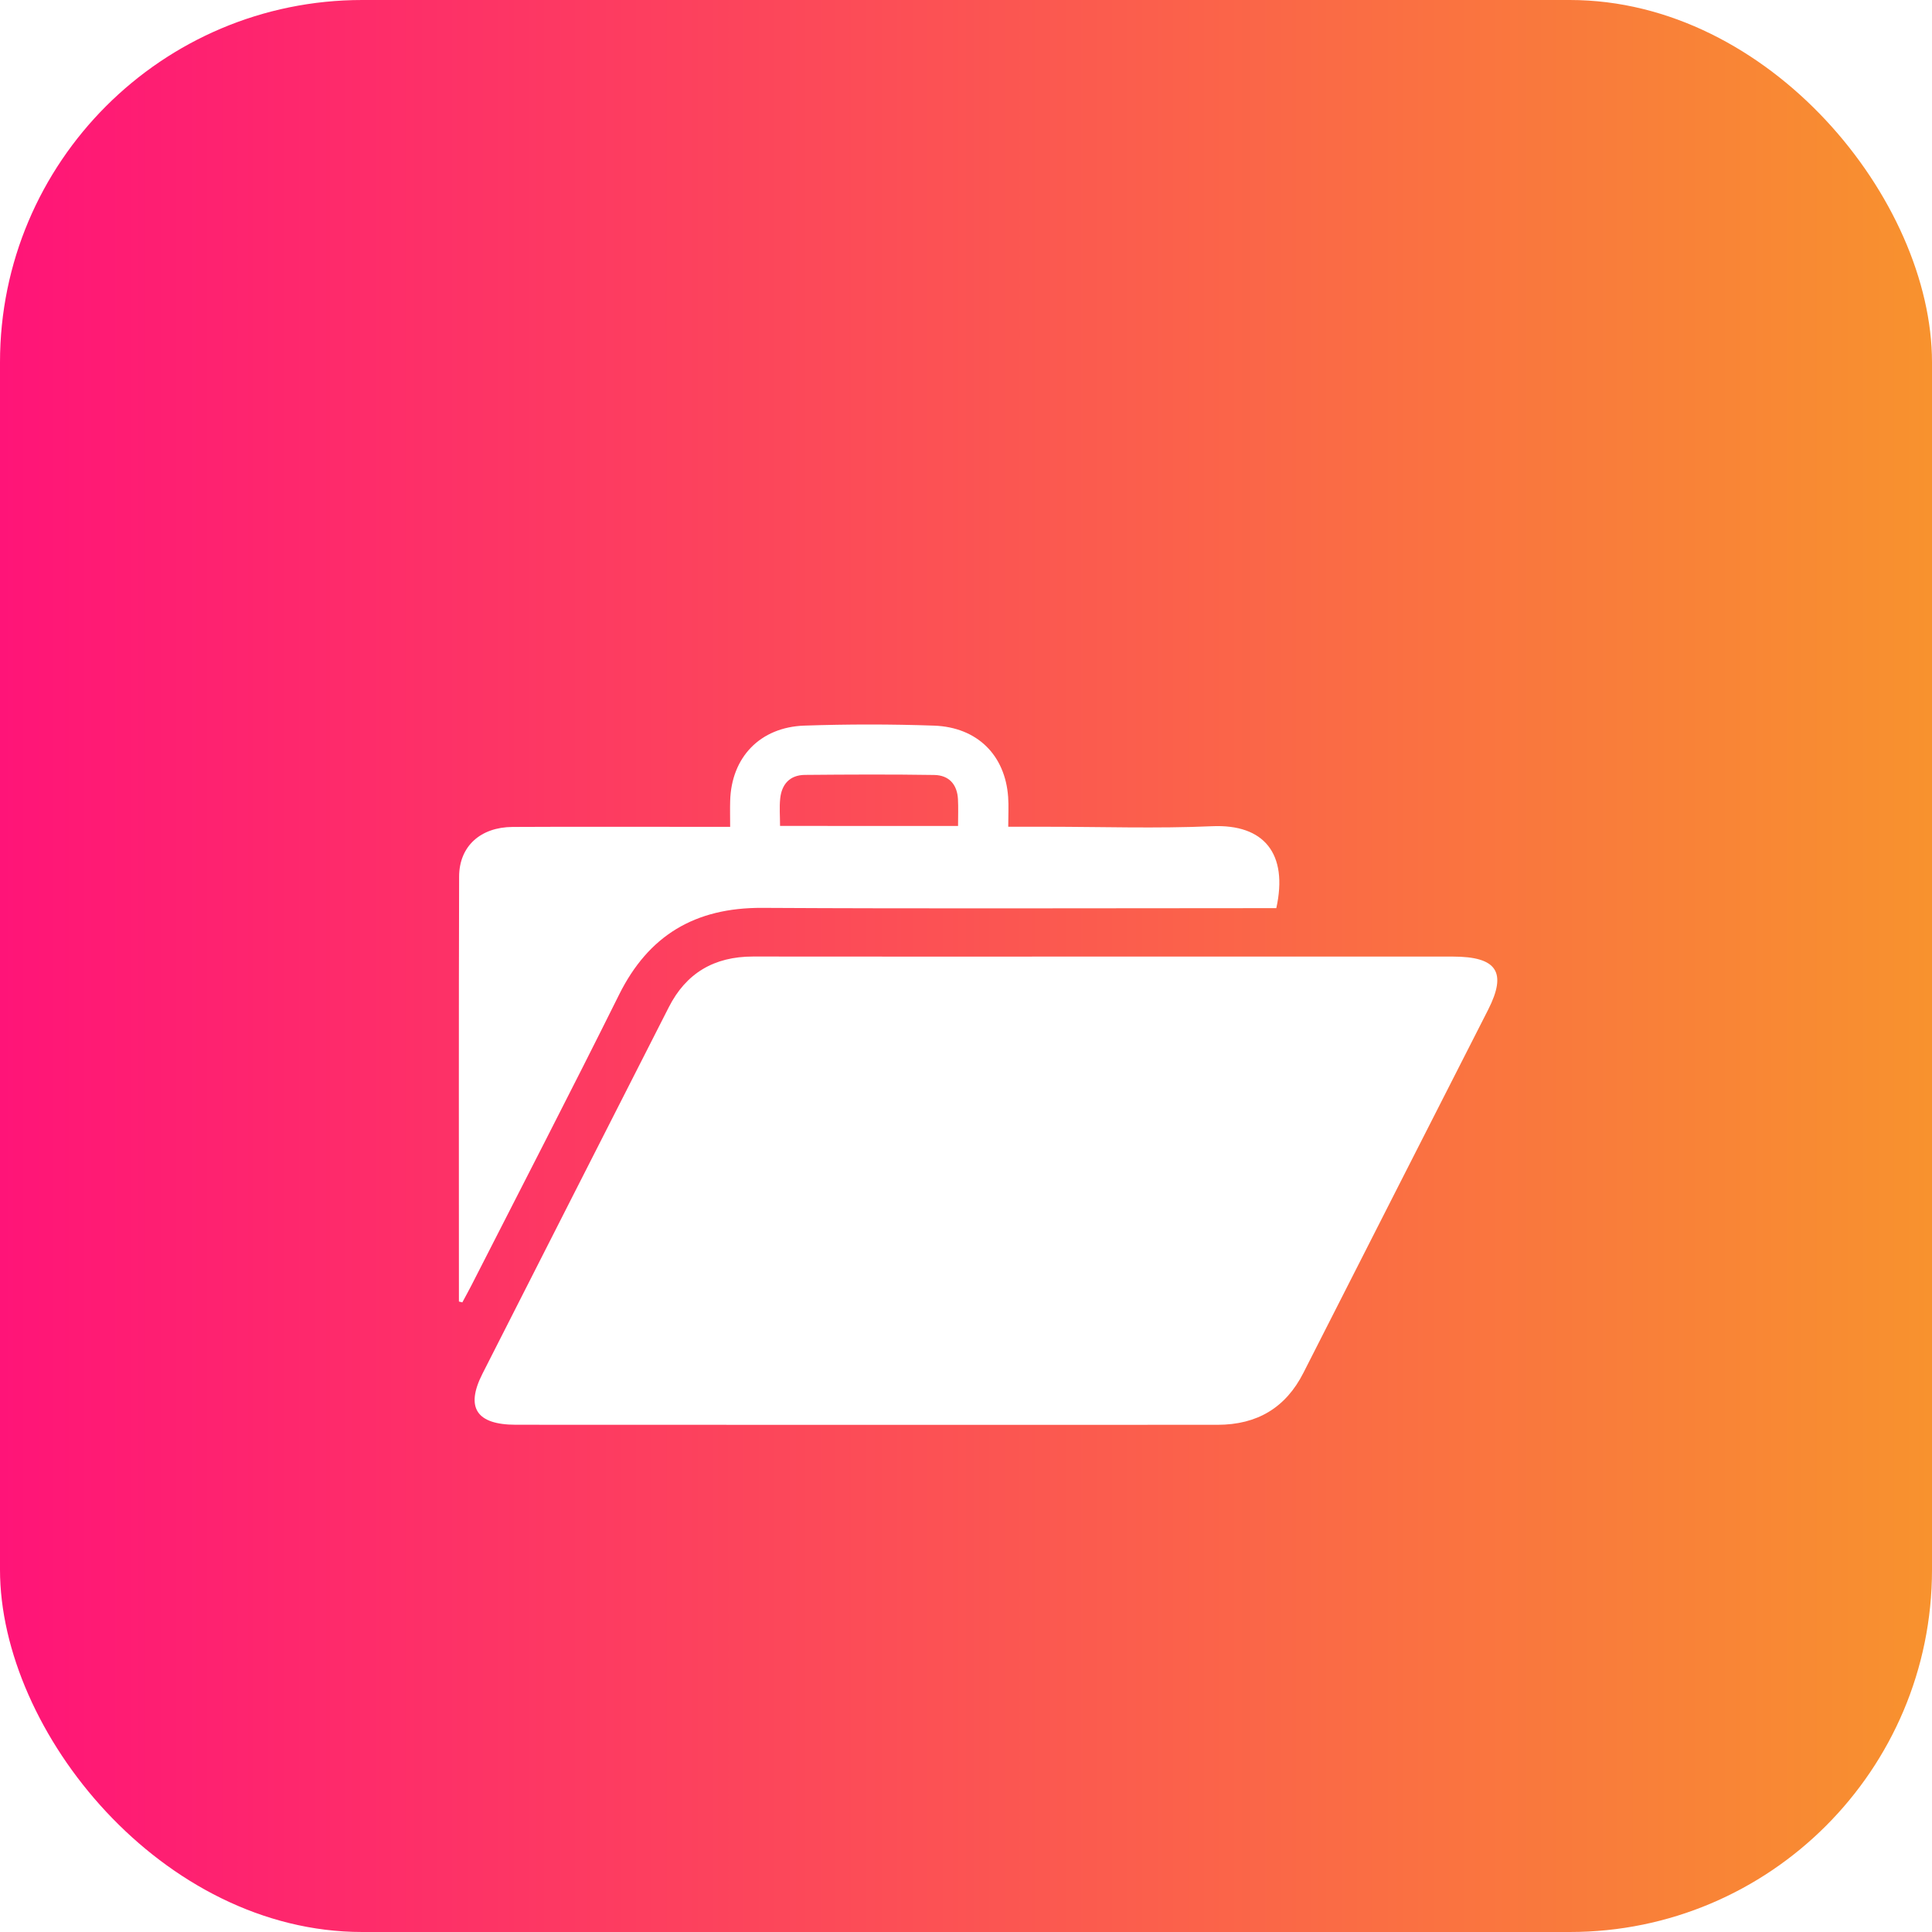
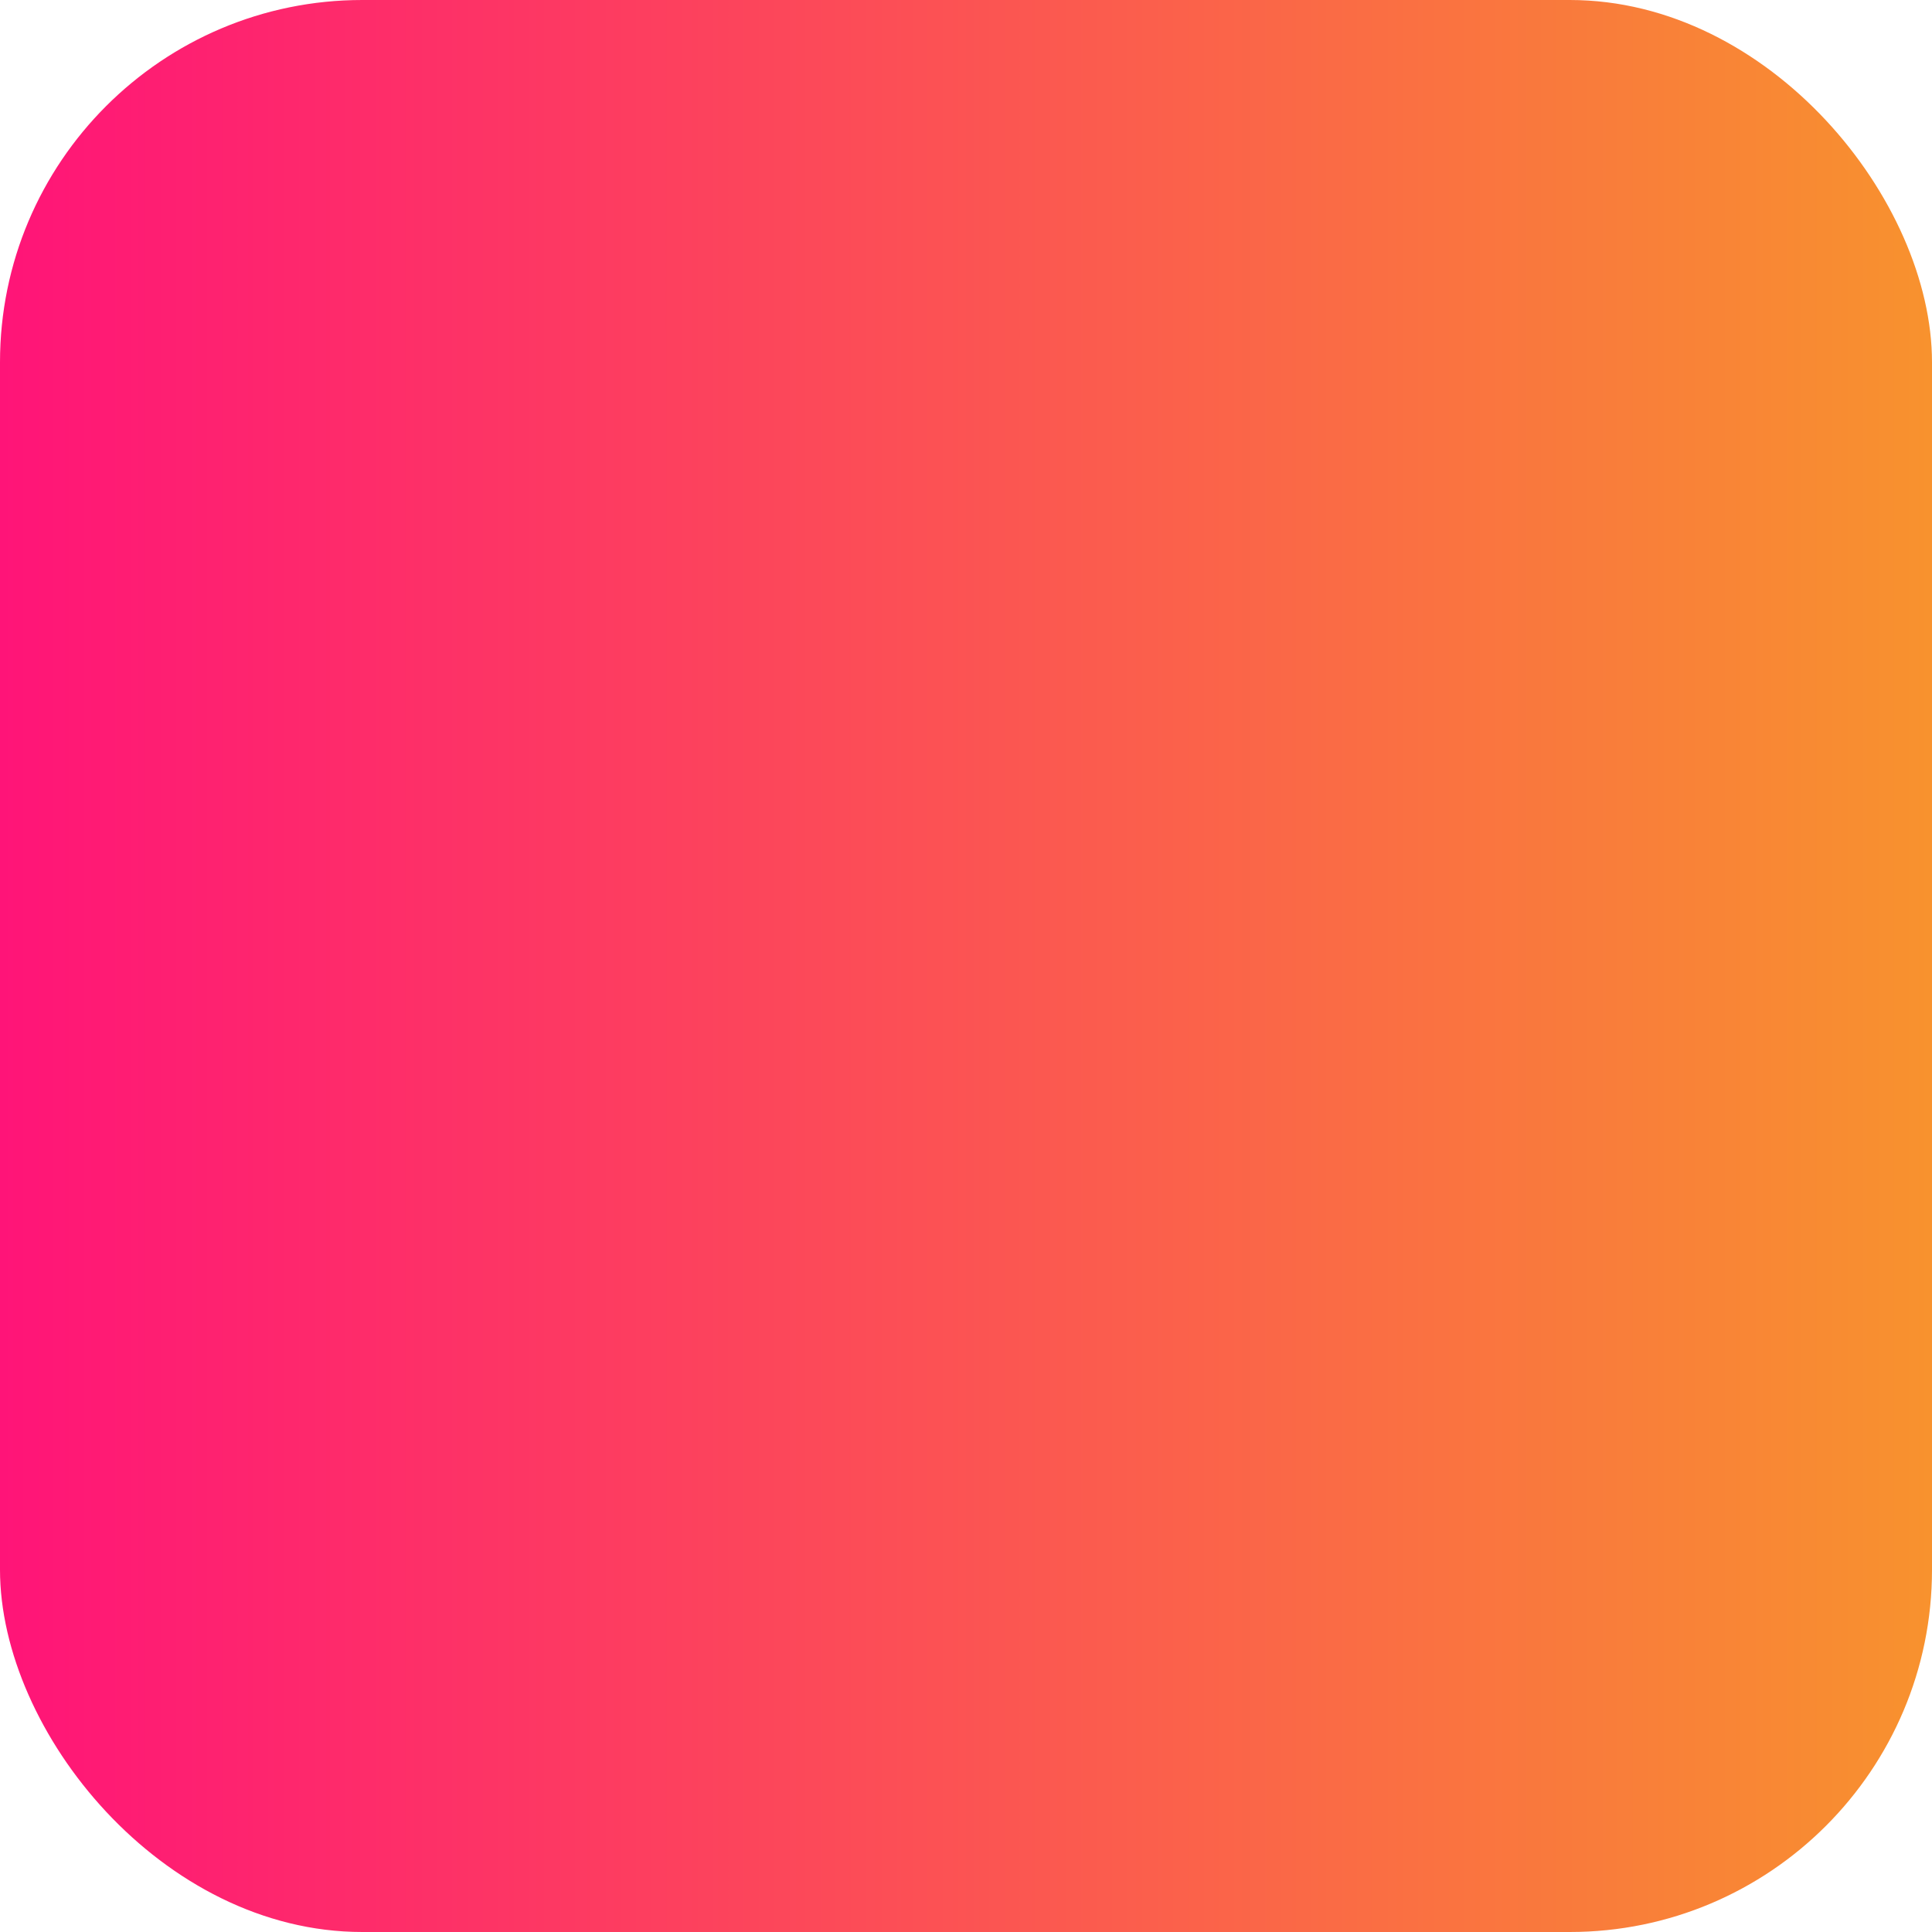
<svg xmlns="http://www.w3.org/2000/svg" width="80" height="80" viewBox="0 0 80 80" fill="none">
  <rect width="80" height="80" rx="15" fill="url(#paint0_linear_2046_125)" />
  <g filter="url(#filter0_d_2046_125)">
-     <path d="M45.712 35.61C50.527 35.61 55.342 35.608 60.157 35.61C61.985 35.61 62.413 36.251 61.619 37.814C59.072 42.826 56.513 47.834 53.971 52.847C53.24 54.288 52.059 54.996 50.419 54.998C40.734 55.001 31.047 55.001 21.361 54.996C19.729 54.995 19.265 54.288 19.976 52.886C22.543 47.824 25.121 42.766 27.694 37.705C28.408 36.3 29.564 35.607 31.183 35.608C36.027 35.615 40.87 35.61 45.712 35.61Z" fill="white" />
-     <path d="M19.003 49.893C19.003 44.028 18.993 38.162 19.011 32.297C19.015 31.043 19.893 30.251 21.224 30.242C23.882 30.228 26.541 30.238 29.199 30.238C29.503 30.238 29.807 30.238 30.234 30.238C30.234 29.841 30.225 29.501 30.235 29.158C30.284 27.361 31.47 26.108 33.31 26.046C35.099 25.985 36.894 25.984 38.681 26.047C40.47 26.113 41.623 27.273 41.745 29.002C41.772 29.377 41.749 29.753 41.749 30.234C42.328 30.234 42.821 30.234 43.313 30.234C45.608 30.234 47.906 30.313 50.196 30.212C52.338 30.119 53.348 31.343 52.849 33.605C52.54 33.605 52.21 33.605 51.879 33.605C45.107 33.605 38.335 33.631 31.563 33.593C28.764 33.578 26.849 34.746 25.636 37.185C23.633 41.215 21.563 45.215 19.52 49.226C19.399 49.462 19.27 49.694 19.144 49.929C19.097 49.917 19.05 49.904 19.003 49.893ZM39.671 30.202C39.671 29.789 39.686 29.44 39.667 29.093C39.637 28.495 39.306 28.1 38.686 28.09C36.902 28.062 35.118 28.071 33.332 28.087C32.698 28.092 32.369 28.48 32.307 29.06C32.268 29.426 32.3 29.797 32.3 30.2C34.777 30.202 37.166 30.202 39.671 30.202Z" fill="white" />
-   </g>
+     </g>
  <defs>
    <filter id="filter0_d_2046_125" x="15" y="26" width="51" height="37" filterUnits="userSpaceOnUse" color-interpolation-filters="sRGB">
      <feFlood flood-opacity="0" result="BackgroundImageFix" />
      <feColorMatrix in="SourceAlpha" type="matrix" values="0 0 0 0 0 0 0 0 0 0 0 0 0 0 0 0 0 0 127 0" result="hardAlpha" />
      <feOffset dy="4" />
      <feGaussianBlur stdDeviation="2" />
      <feComposite in2="hardAlpha" operator="out" />
      <feColorMatrix type="matrix" values="0 0 0 0 0 0 0 0 0 0 0 0 0 0 0 0 0 0 0.25 0" />
      <feBlend mode="normal" in2="BackgroundImageFix" result="effect1_dropShadow_2046_125" />
      <feBlend mode="normal" in="SourceGraphic" in2="effect1_dropShadow_2046_125" result="shape" />
    </filter>
    <linearGradient id="paint0_linear_2046_125" x1="0" y1="40" x2="80" y2="40" gradientUnits="userSpaceOnUse">
      <stop stop-color="#FF1478" />
      <stop offset="1" stop-color="#F8922E" />
    </linearGradient>
  </defs>
</svg>